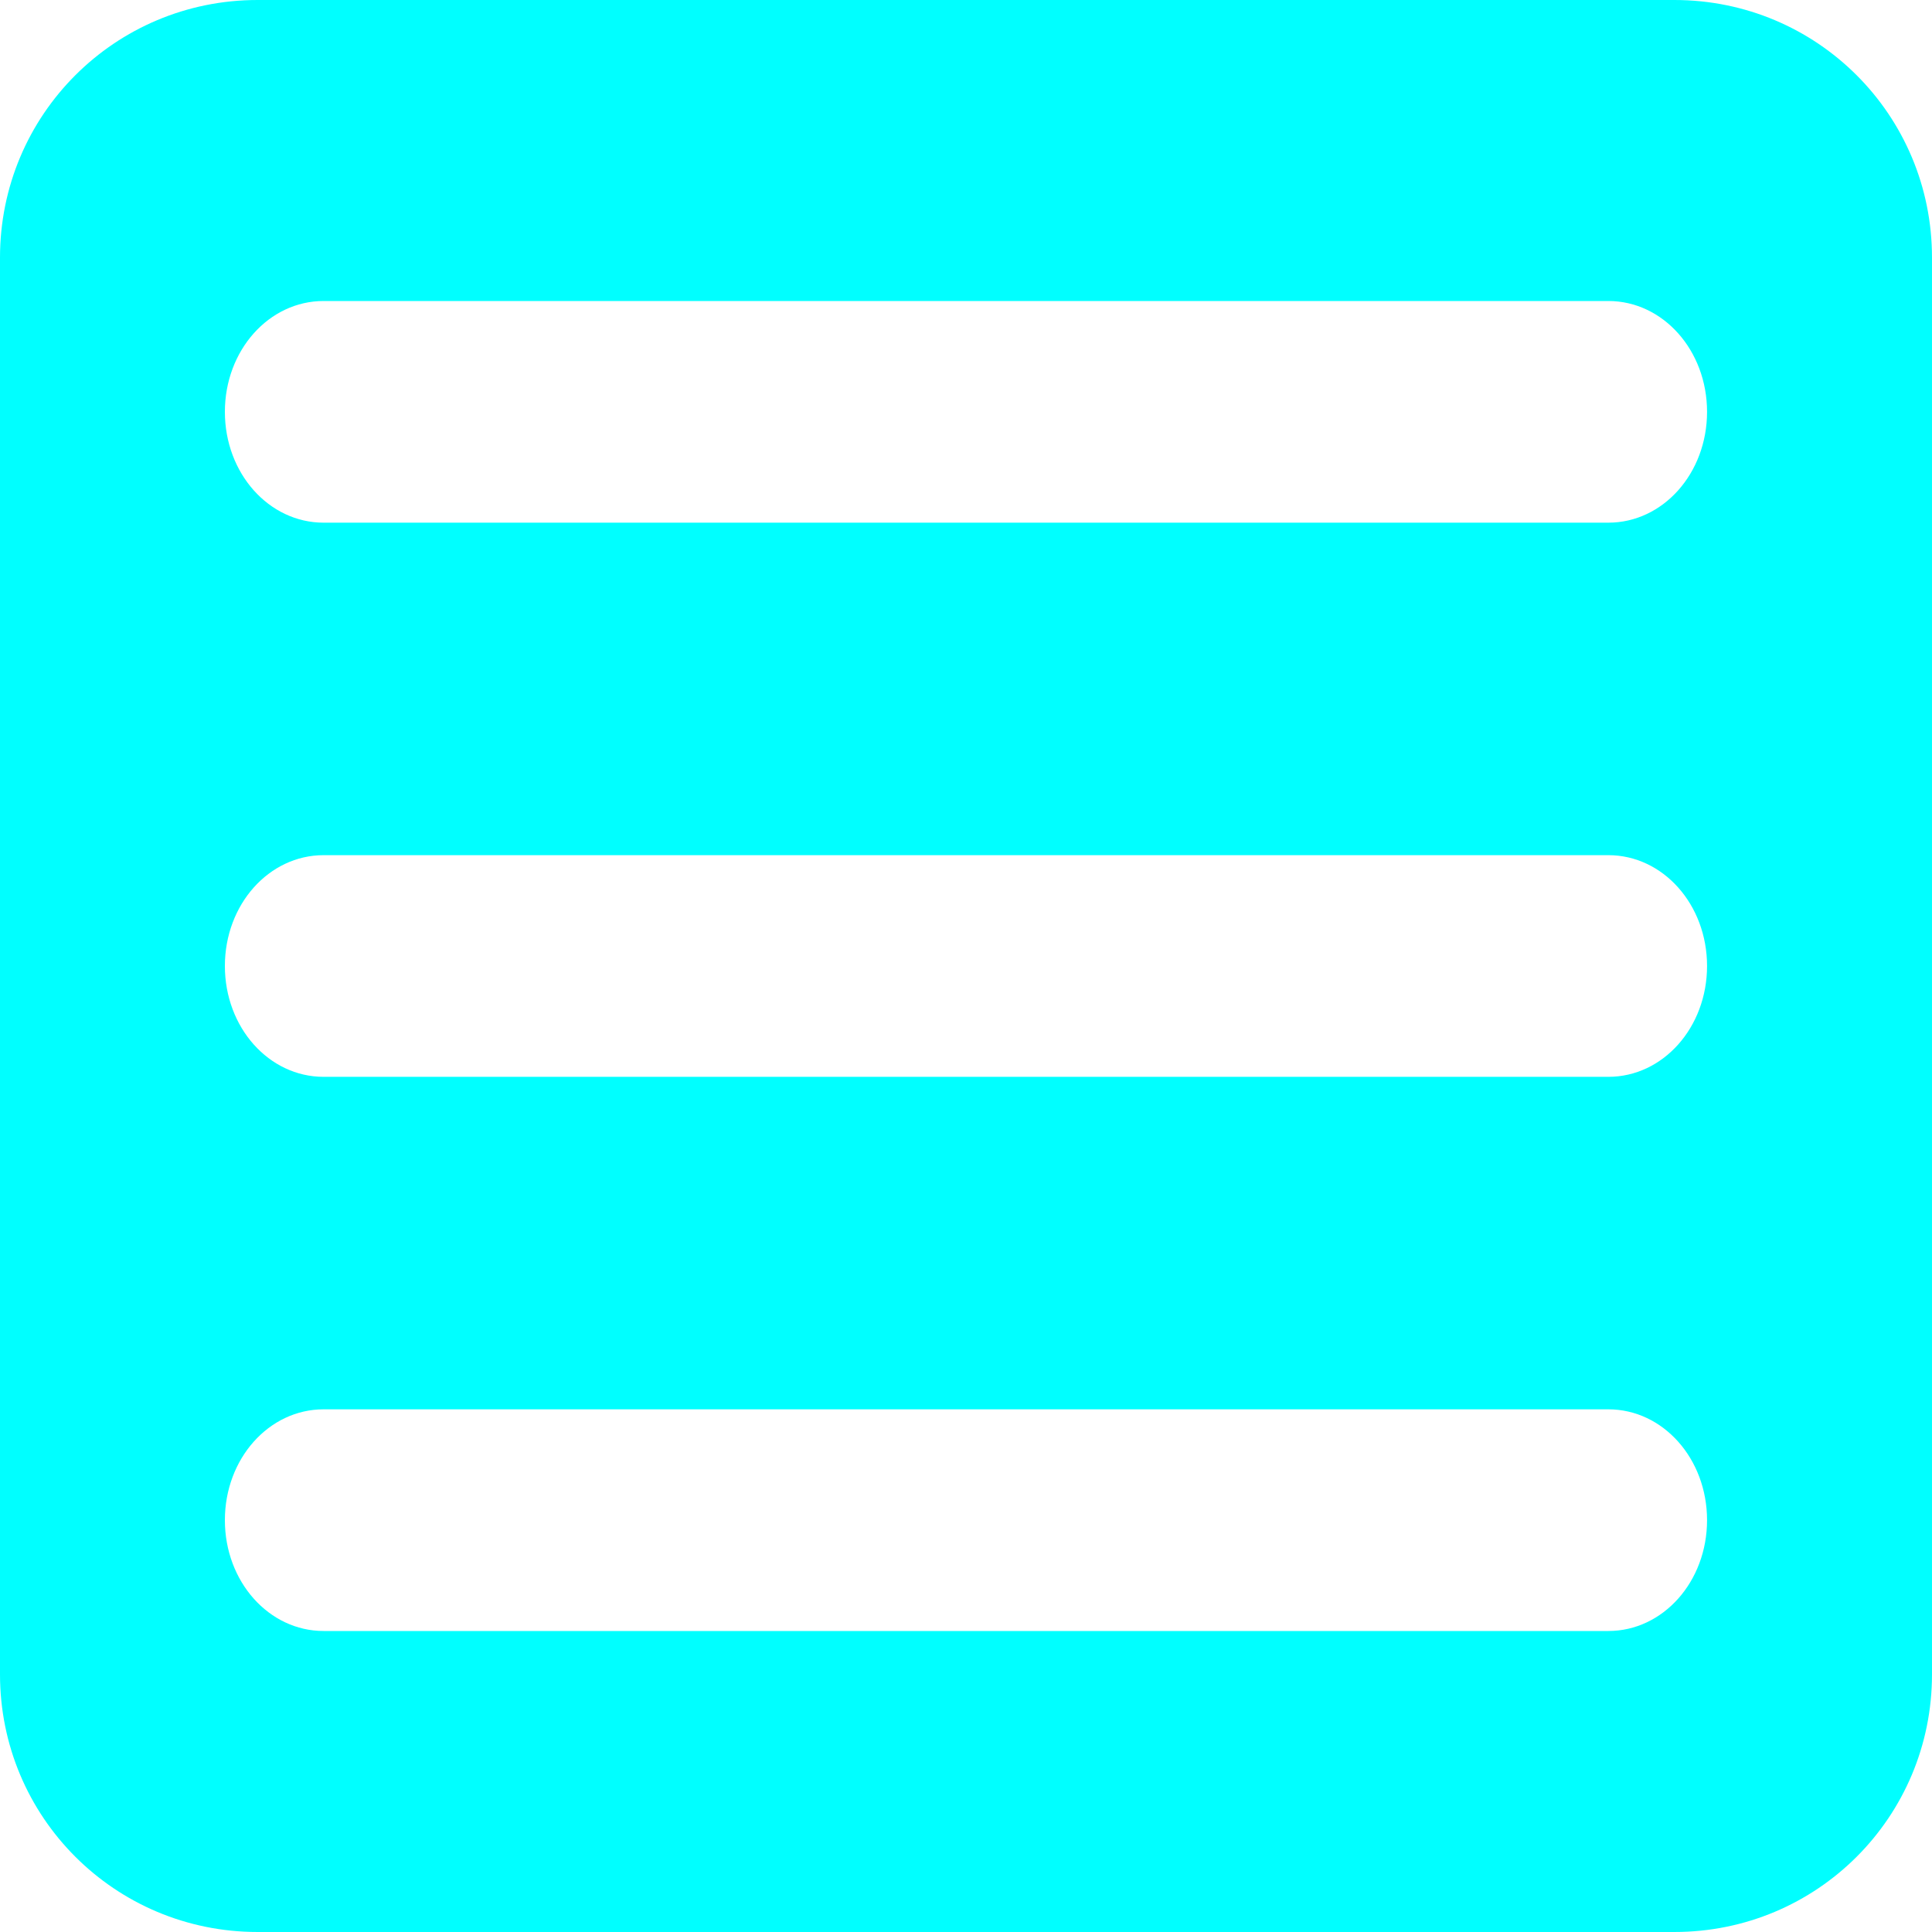
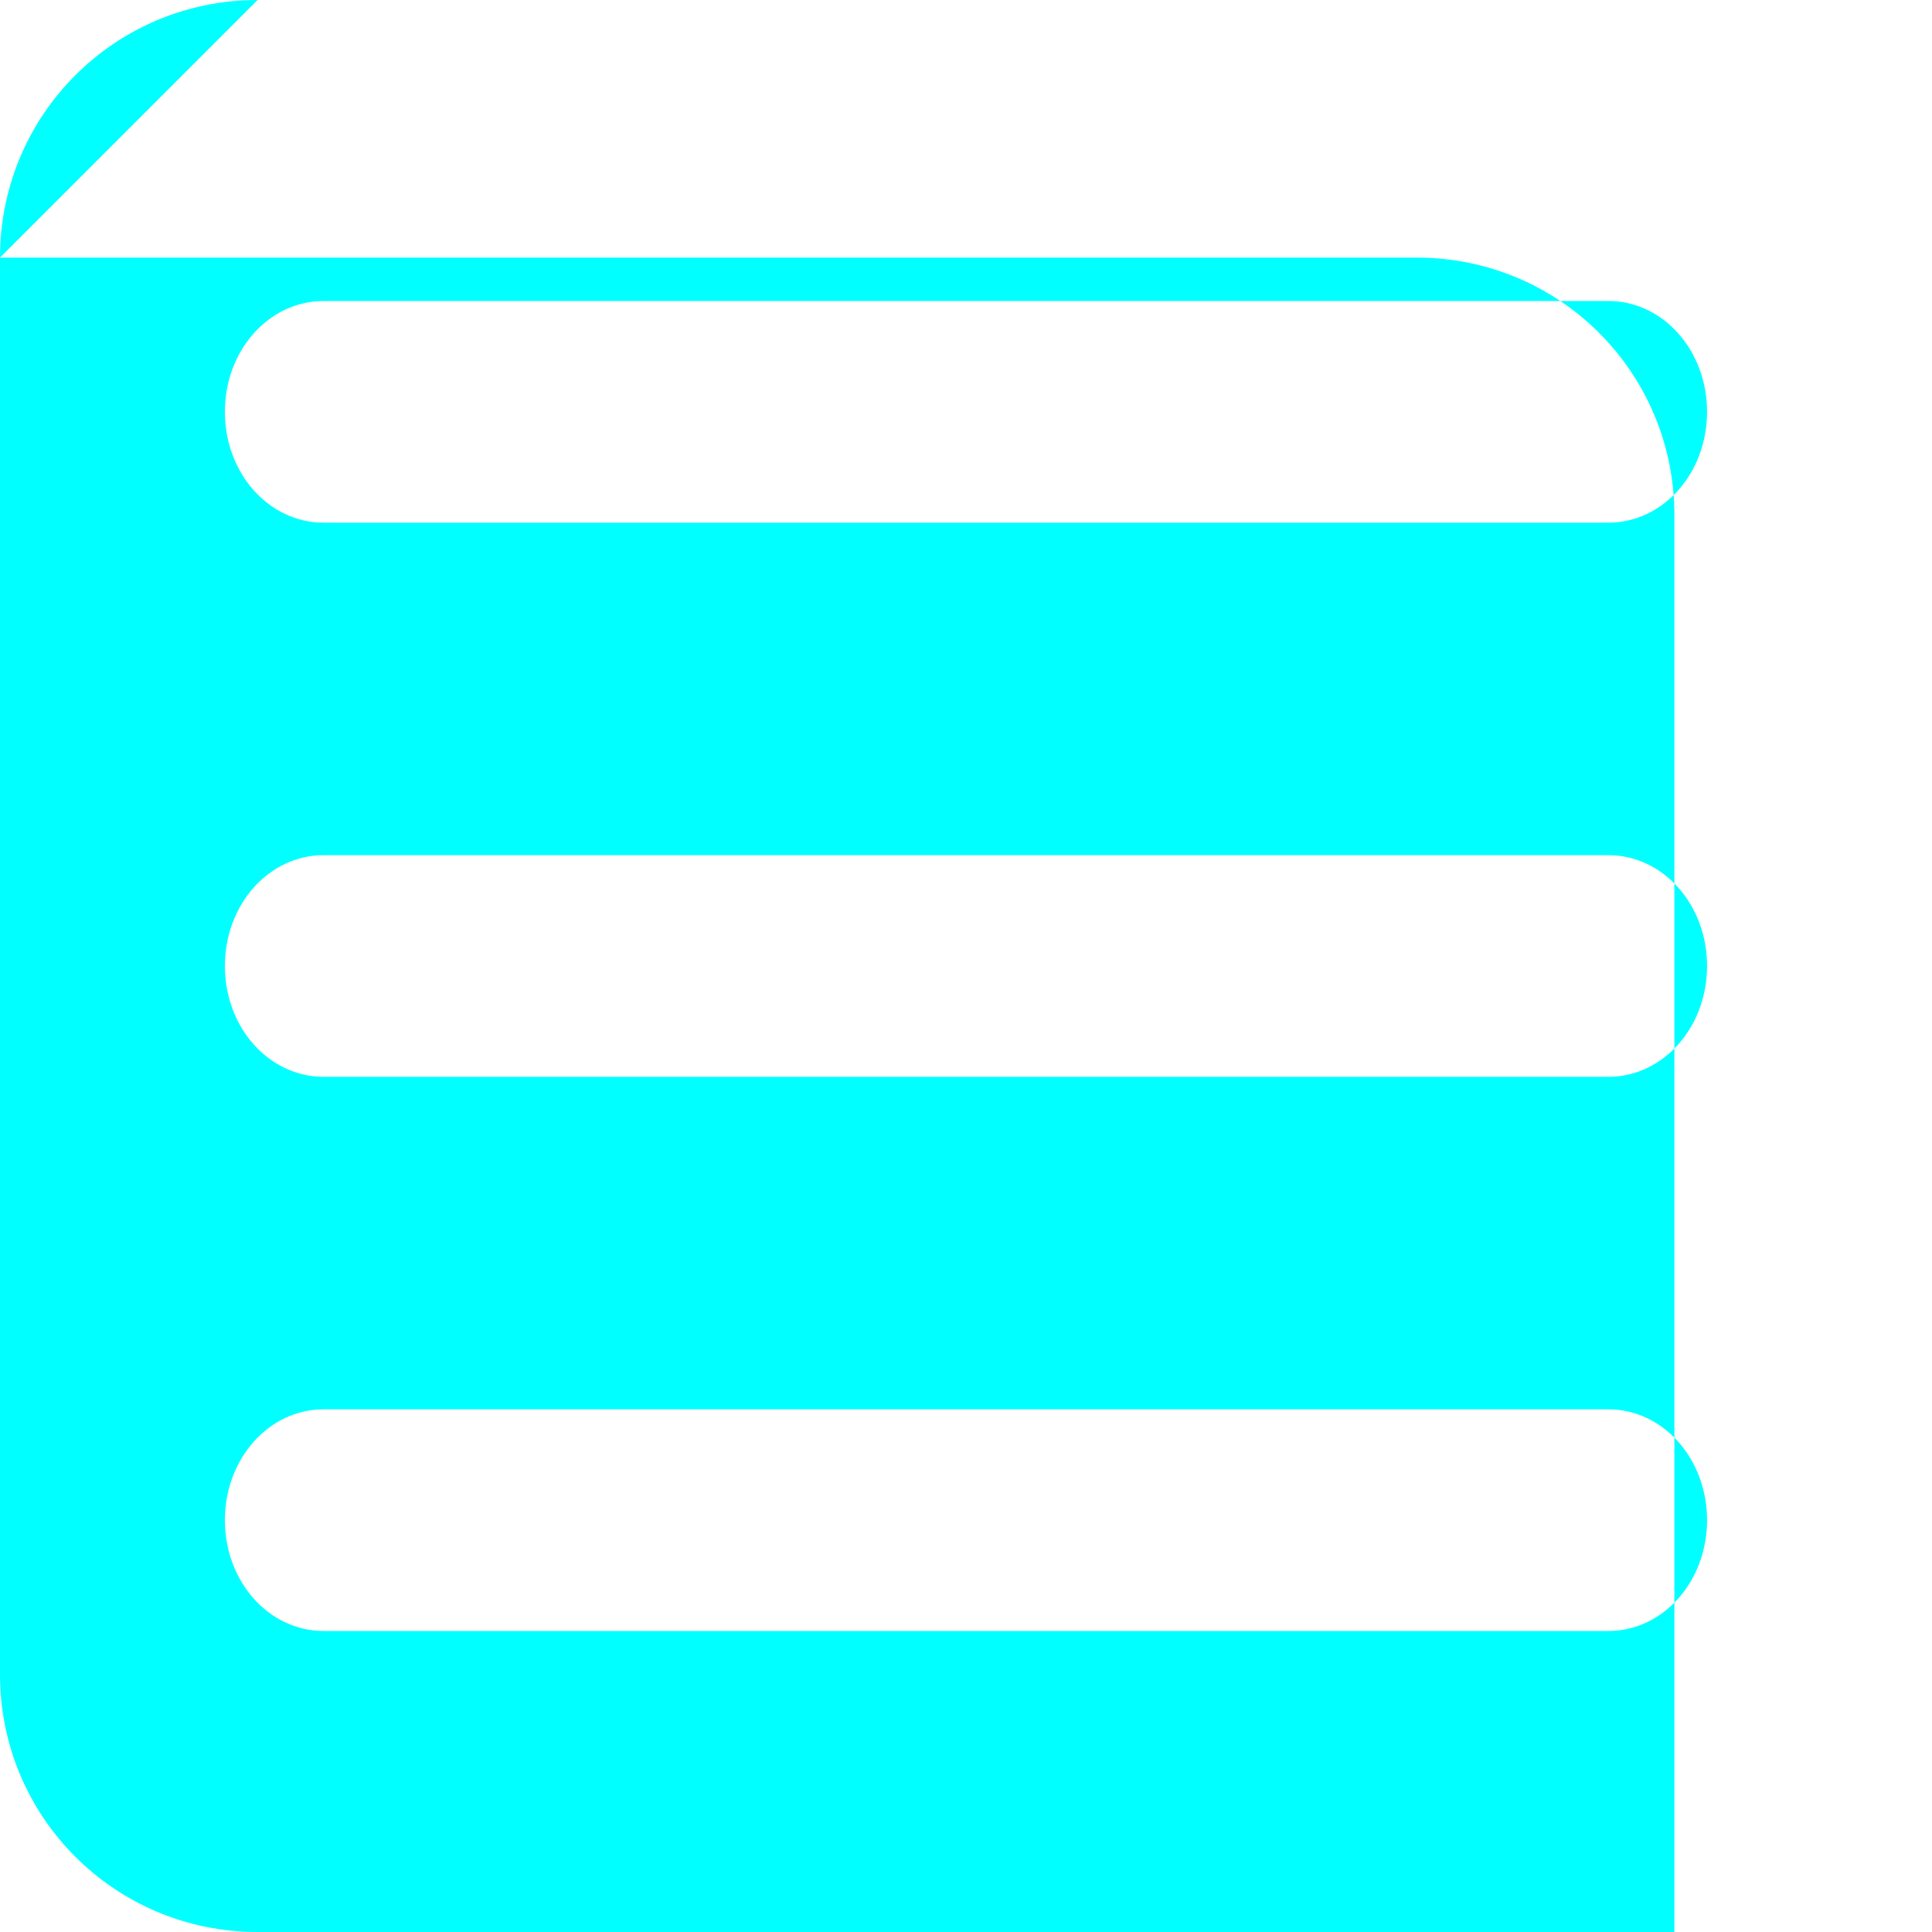
<svg xmlns="http://www.w3.org/2000/svg" width="30" height="30" version="1.1" viewBox="0 0 30 30">
-   <path d="m4 0c-2.216 0-4 1.784-4 4v22c0 2.216 1.784 4 4 4h22c2.216 0 4-1.784 4-4v-22c0-2.216-1.784-4-4-4h-22zm1.025 4.674h19.949c0.85 0 1.533 0.767 1.533 1.721 0 0.954-0.683 1.721-1.533 1.721h-19.949c-0.85 0-1.533-0.767-1.533-1.721 0-0.954 0.683-1.721 1.533-1.721zm0 8.605h19.949c0.85 0 1.533 0.767 1.533 1.721s-0.683 1.721-1.533 1.721h-19.949c-0.85 0-1.533-0.767-1.533-1.721s0.683-1.721 1.533-1.721zm0 8.605h19.949c0.85 0 1.533 0.767 1.533 1.721 0 0.954-0.683 1.721-1.533 1.721h-19.949c-0.85 0-1.533-0.767-1.533-1.721 0-0.954 0.683-1.721 1.533-1.721z" fill="#0ff" />
+   <path d="m4 0c-2.216 0-4 1.784-4 4v22c0 2.216 1.784 4 4 4h22v-22c0-2.216-1.784-4-4-4h-22zm1.025 4.674h19.949c0.85 0 1.533 0.767 1.533 1.721 0 0.954-0.683 1.721-1.533 1.721h-19.949c-0.85 0-1.533-0.767-1.533-1.721 0-0.954 0.683-1.721 1.533-1.721zm0 8.605h19.949c0.85 0 1.533 0.767 1.533 1.721s-0.683 1.721-1.533 1.721h-19.949c-0.85 0-1.533-0.767-1.533-1.721s0.683-1.721 1.533-1.721zm0 8.605h19.949c0.85 0 1.533 0.767 1.533 1.721 0 0.954-0.683 1.721-1.533 1.721h-19.949c-0.85 0-1.533-0.767-1.533-1.721 0-0.954 0.683-1.721 1.533-1.721z" fill="#0ff" />
</svg>